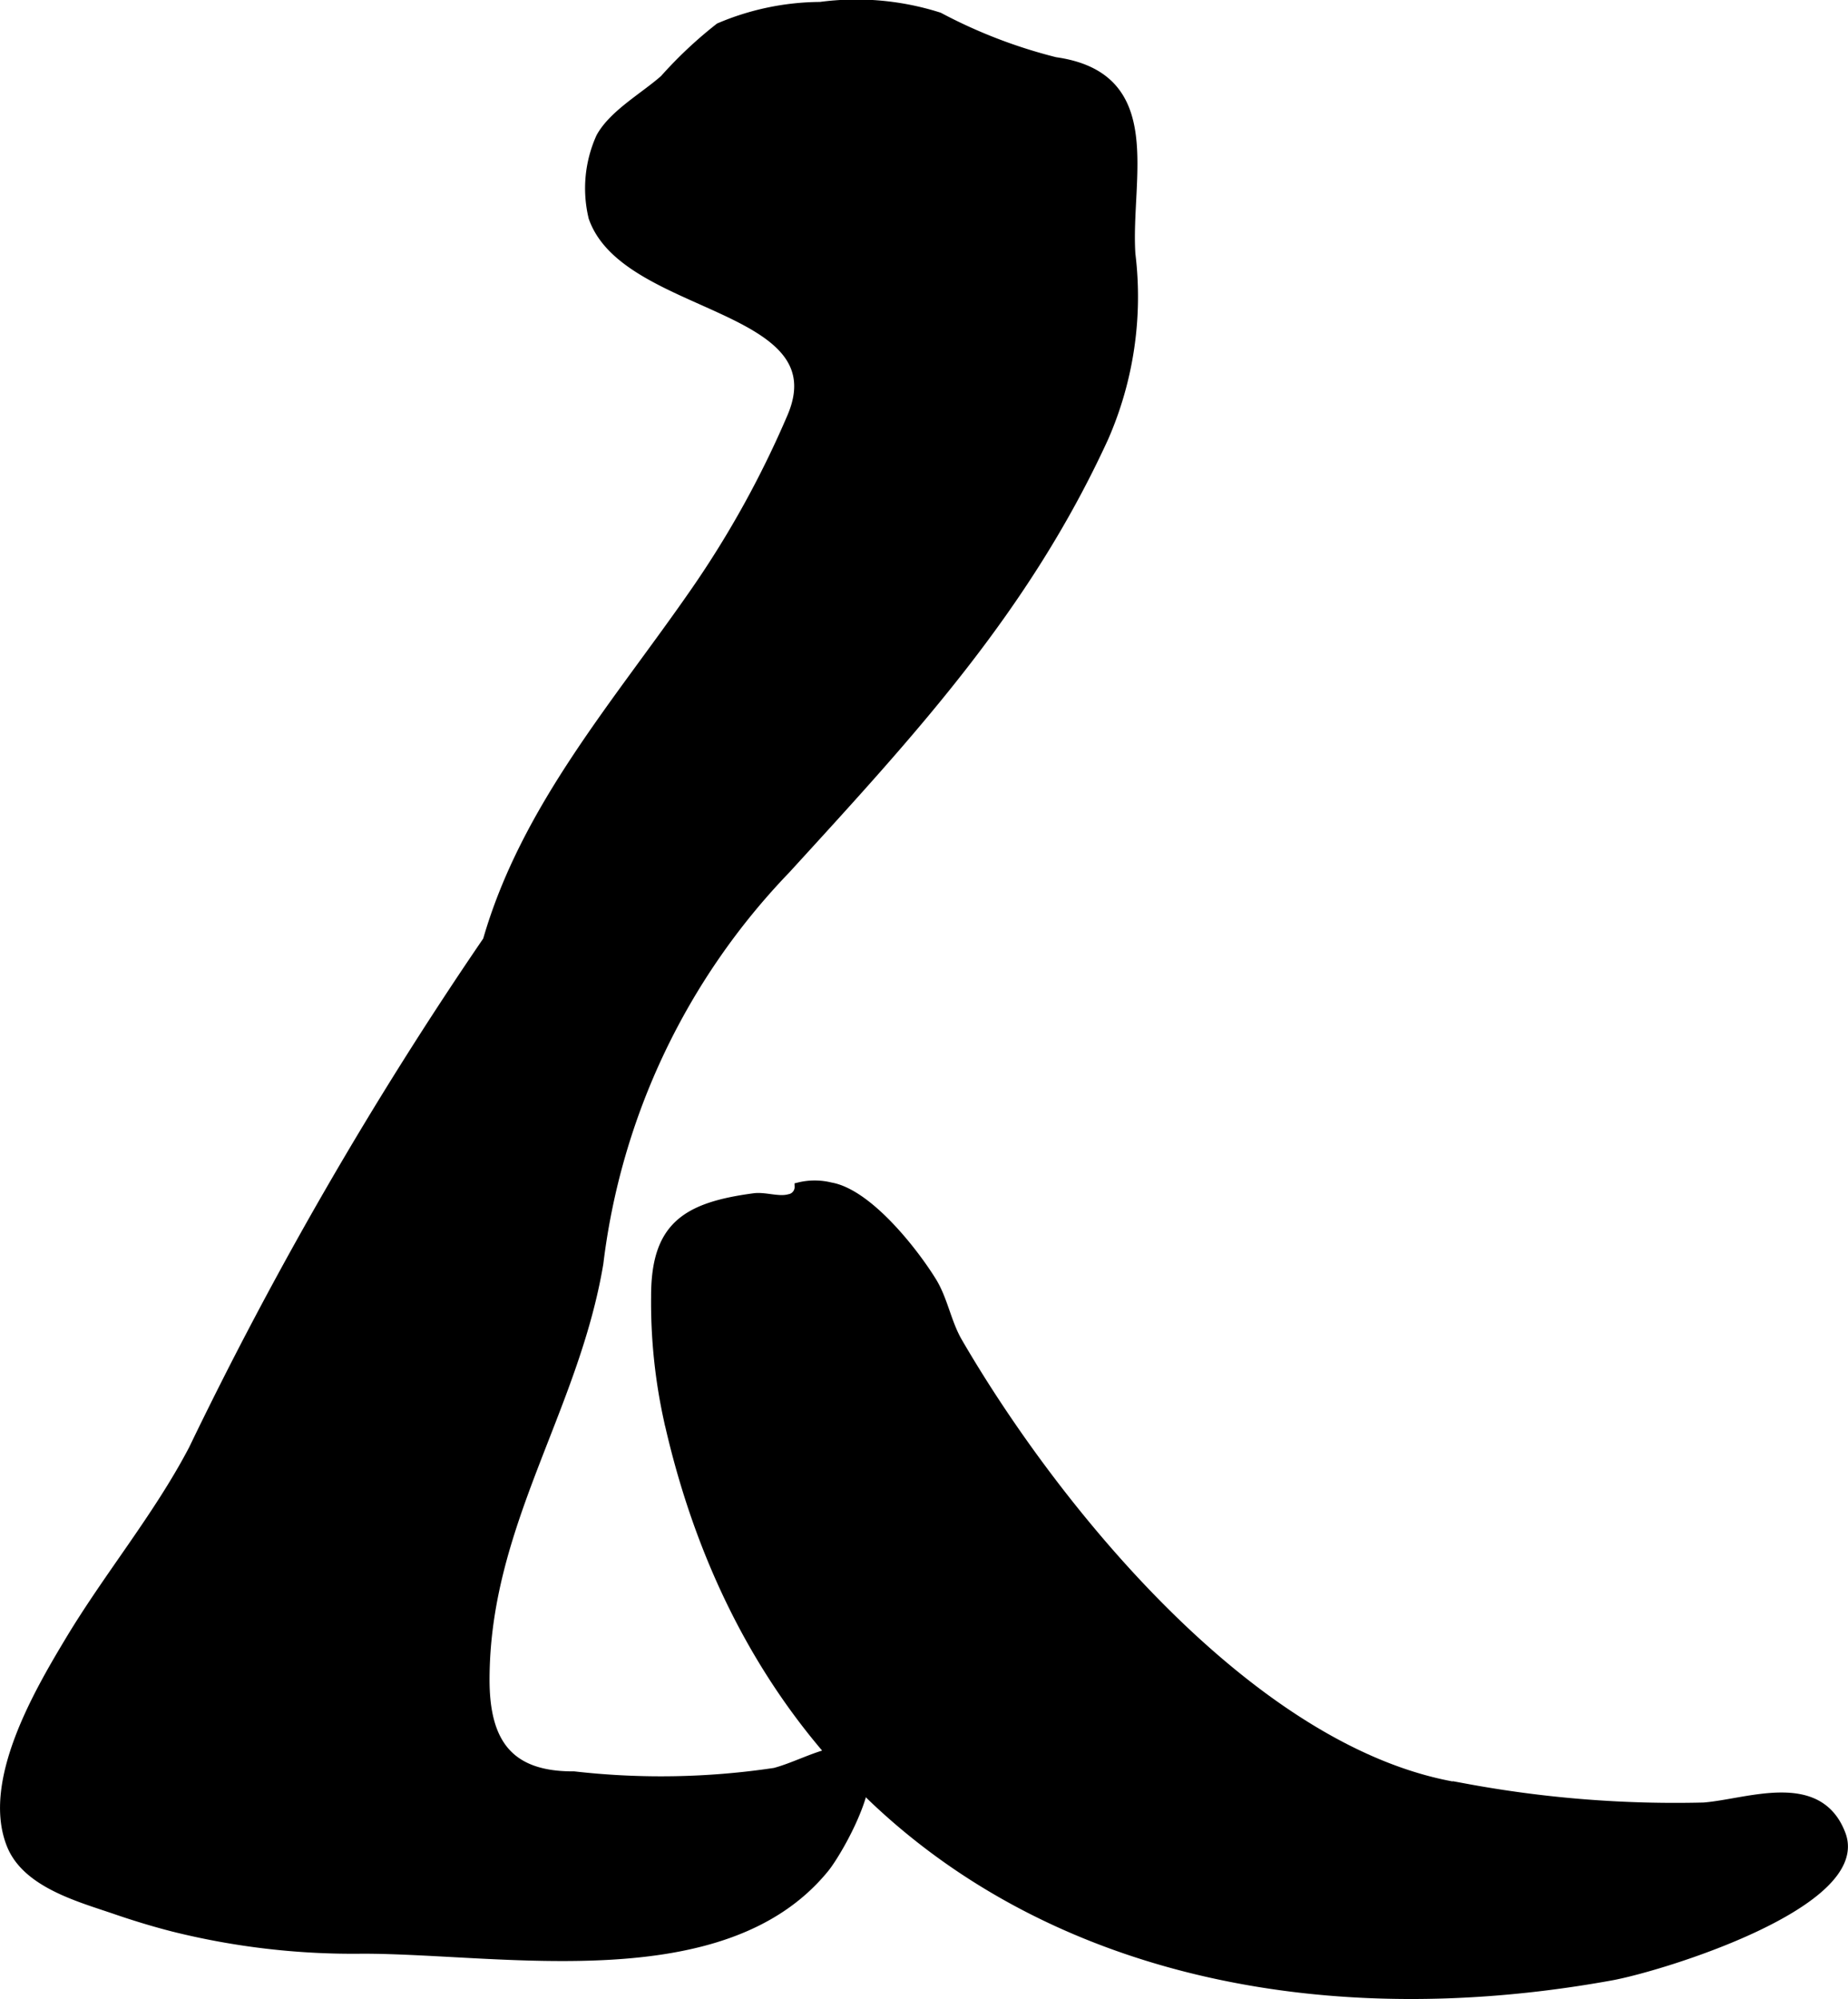
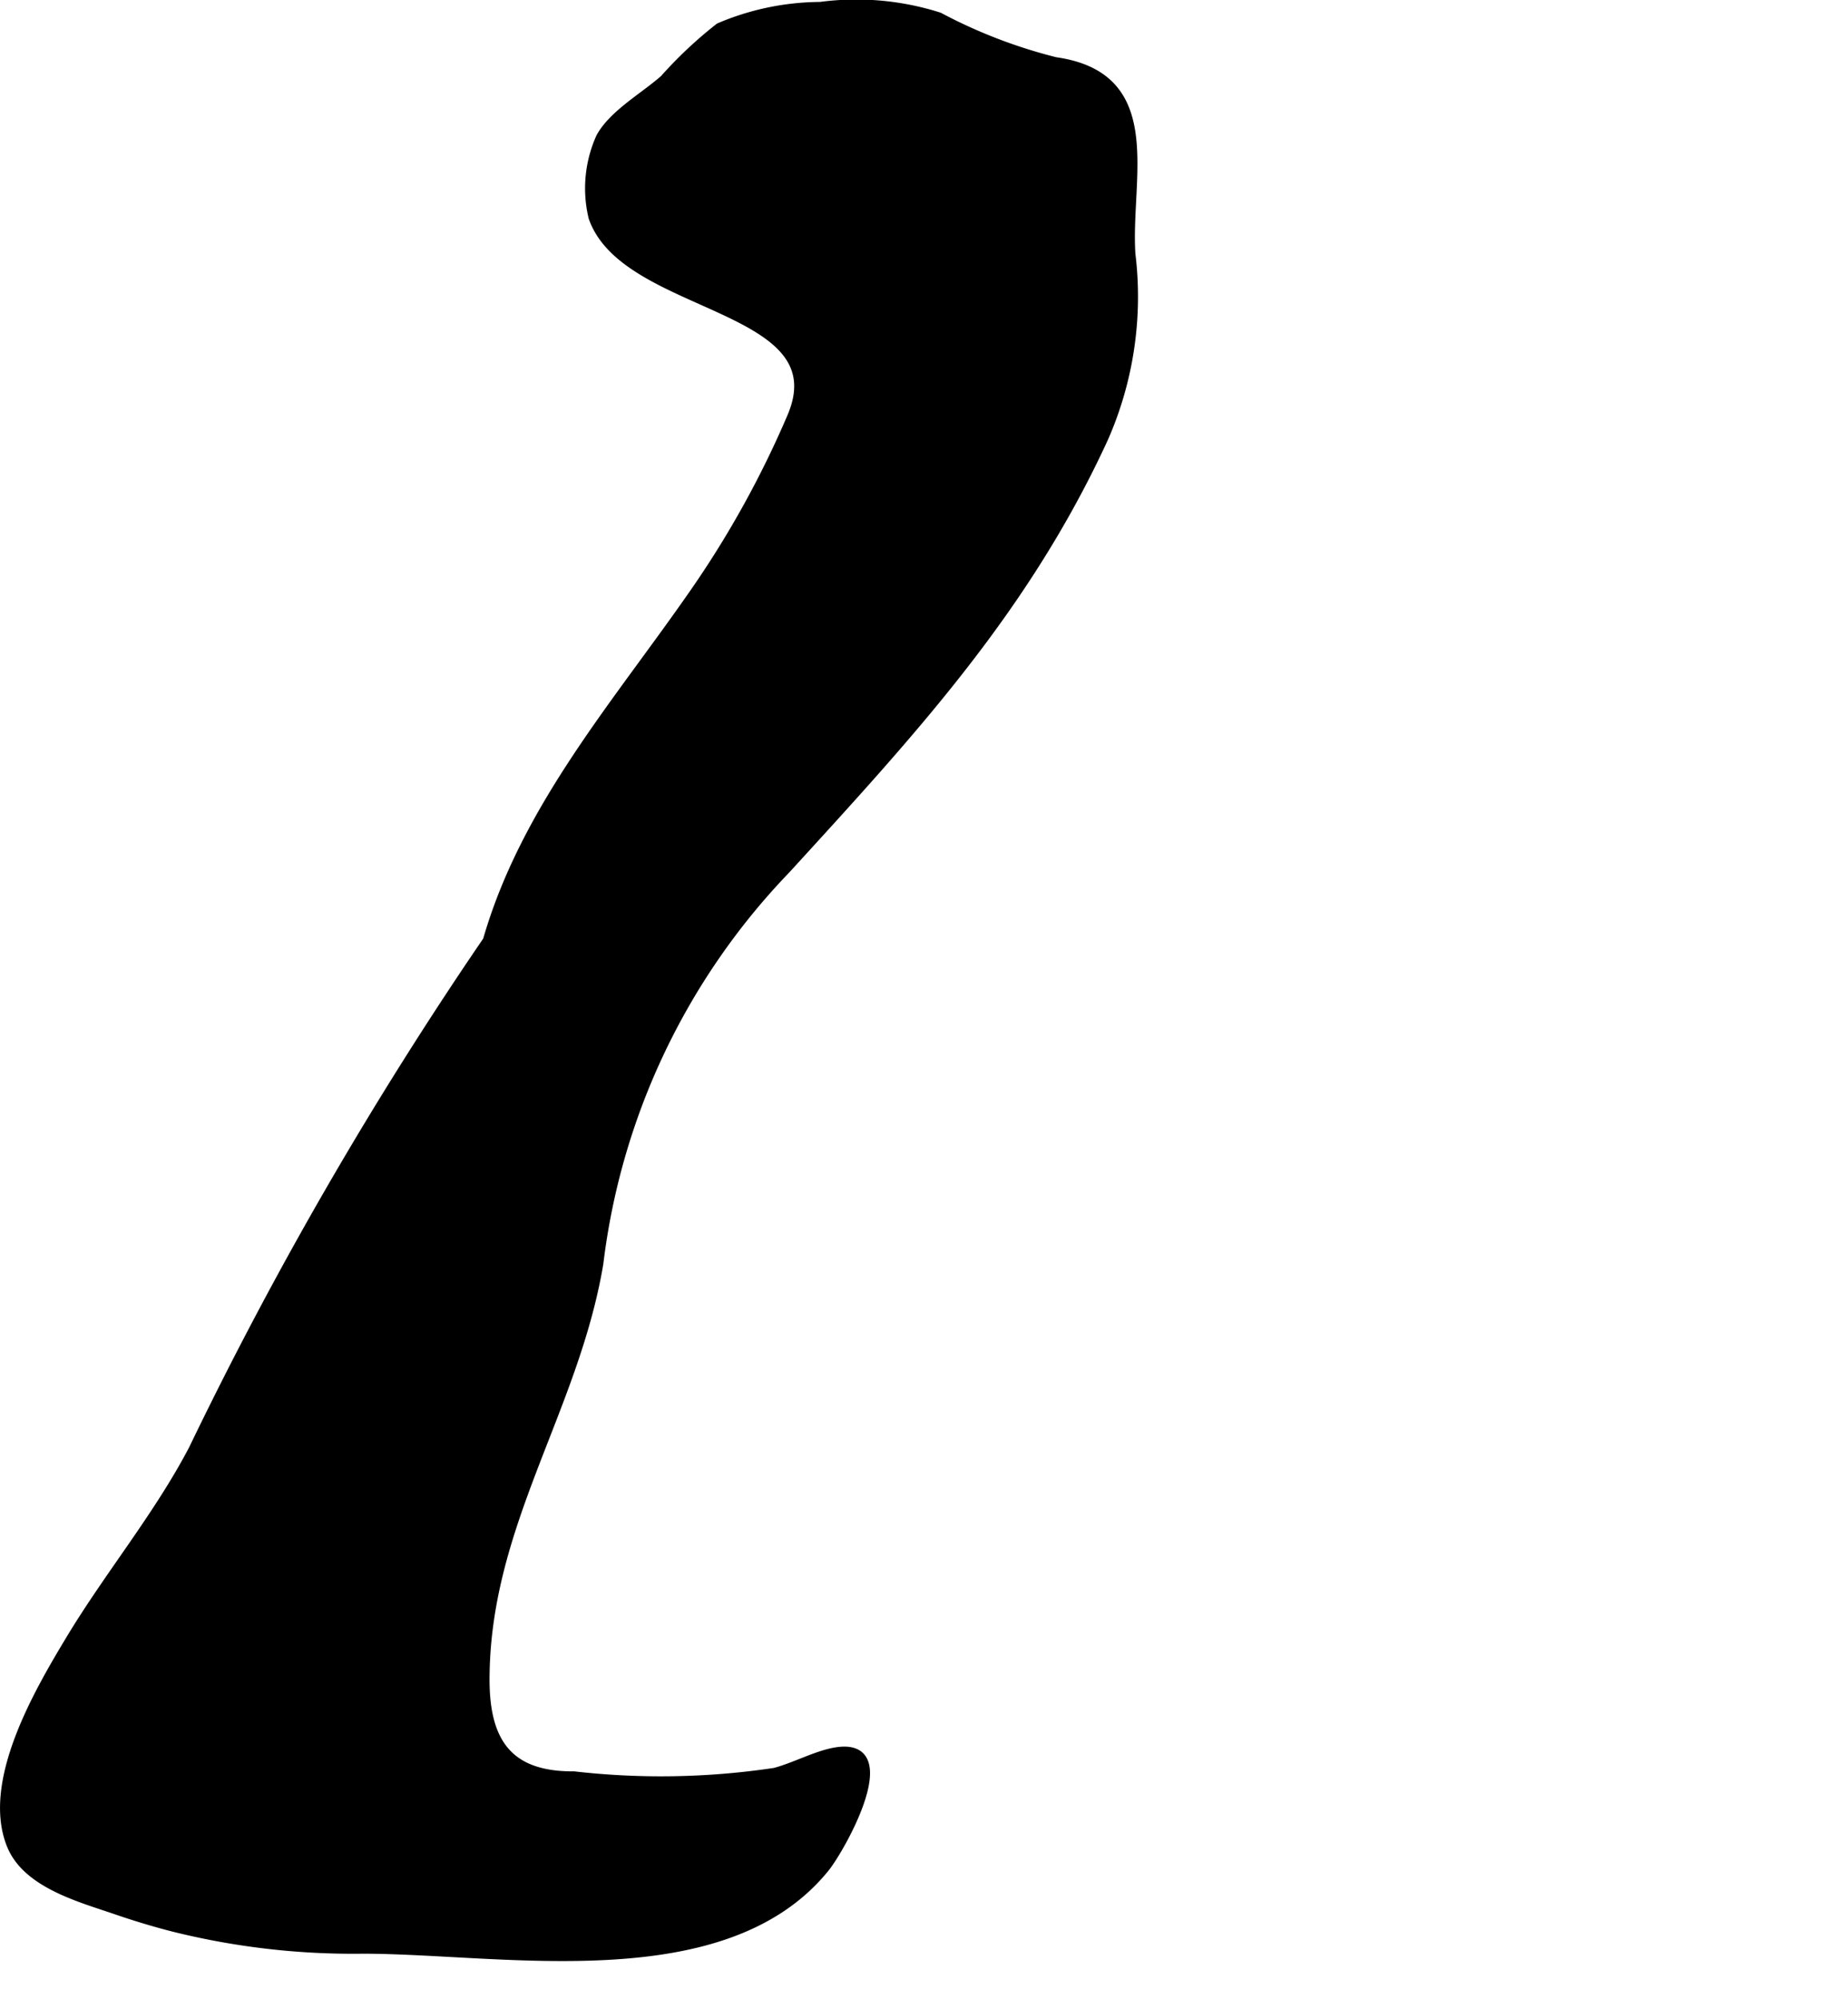
<svg xmlns="http://www.w3.org/2000/svg" version="1.1" width="11.493mm" height="12.431mm" viewBox="0 0 32.578 35.238">
  <defs>
    <style type="text/css">
      .a {
        stroke: #000;
        stroke-miterlimit: 10;
        stroke-width: 0.15px;
        fill-rule: evenodd;
      }
    </style>
  </defs>
  <path class="a" d="M3.051,33.975q-.491-.126-.998-.3C1.425,33.458.473,33.213.194,32.525c-.45-1.109.483-2.697,1.027-3.603.688-1.147,1.558-2.188,2.18-3.376a68.996,68.996,0,0,1,5.186-8.969c.679-2.358,2.315-4.199,3.681-6.177a17.458,17.458,0,0,0,1.683-3.051c.852-1.993-2.925-1.861-3.501-3.516a2.194,2.194,0,0,1,.132-1.413c.222-.409.771-.714,1.125-1.027a7.42,7.42,0,0,1,.972-.913A4.599,4.599,0,0,1,14.46.109a4.805,4.805,0,0,1,2.096.185,9.047,9.047,0,0,0,2.047.788c1.888.266,1.25,2.054,1.338,3.397a6.193,6.193,0,0,1-.477,3.241c-1.392,3.029-3.388,5.182-5.606,7.609a12.103,12.103,0,0,0-3.297,6.944c-.437,2.598-2.006,4.618-2.006,7.339,0,1.117.427,1.696,1.564,1.688a13.542,13.542,0,0,0,3.539-.062c.335-.089.695-.282,1.018-.35,1.25-.263.158,1.687-.133,2.045-1.788,2.198-5.685,1.431-8.15,1.431A13.067,13.067,0,0,1,3.051,33.975Z" />
-   <path class="a" d="M11.553,22.861c-.004-1.243.533-1.591,1.74-1.752.193-.026.435.069.62.016a.203.203,0,0,0,.17-.207,1.165,1.165,0,0,1,.558,0c.659.113,1.461,1.129,1.796,1.672.197.321.258.725.451,1.059,1.731,2.985,5.282,7.349,8.943,7.866a20.273,20.273,0,0,0,4.204.334c.774-.059,2.026-.573,2.427.485.461,1.217-3.16,2.339-4.064,2.503-7.826,1.416-14.847-1.769-16.63-9.85A9.653,9.653,0,0,1,11.553,22.861Z" />
</svg>